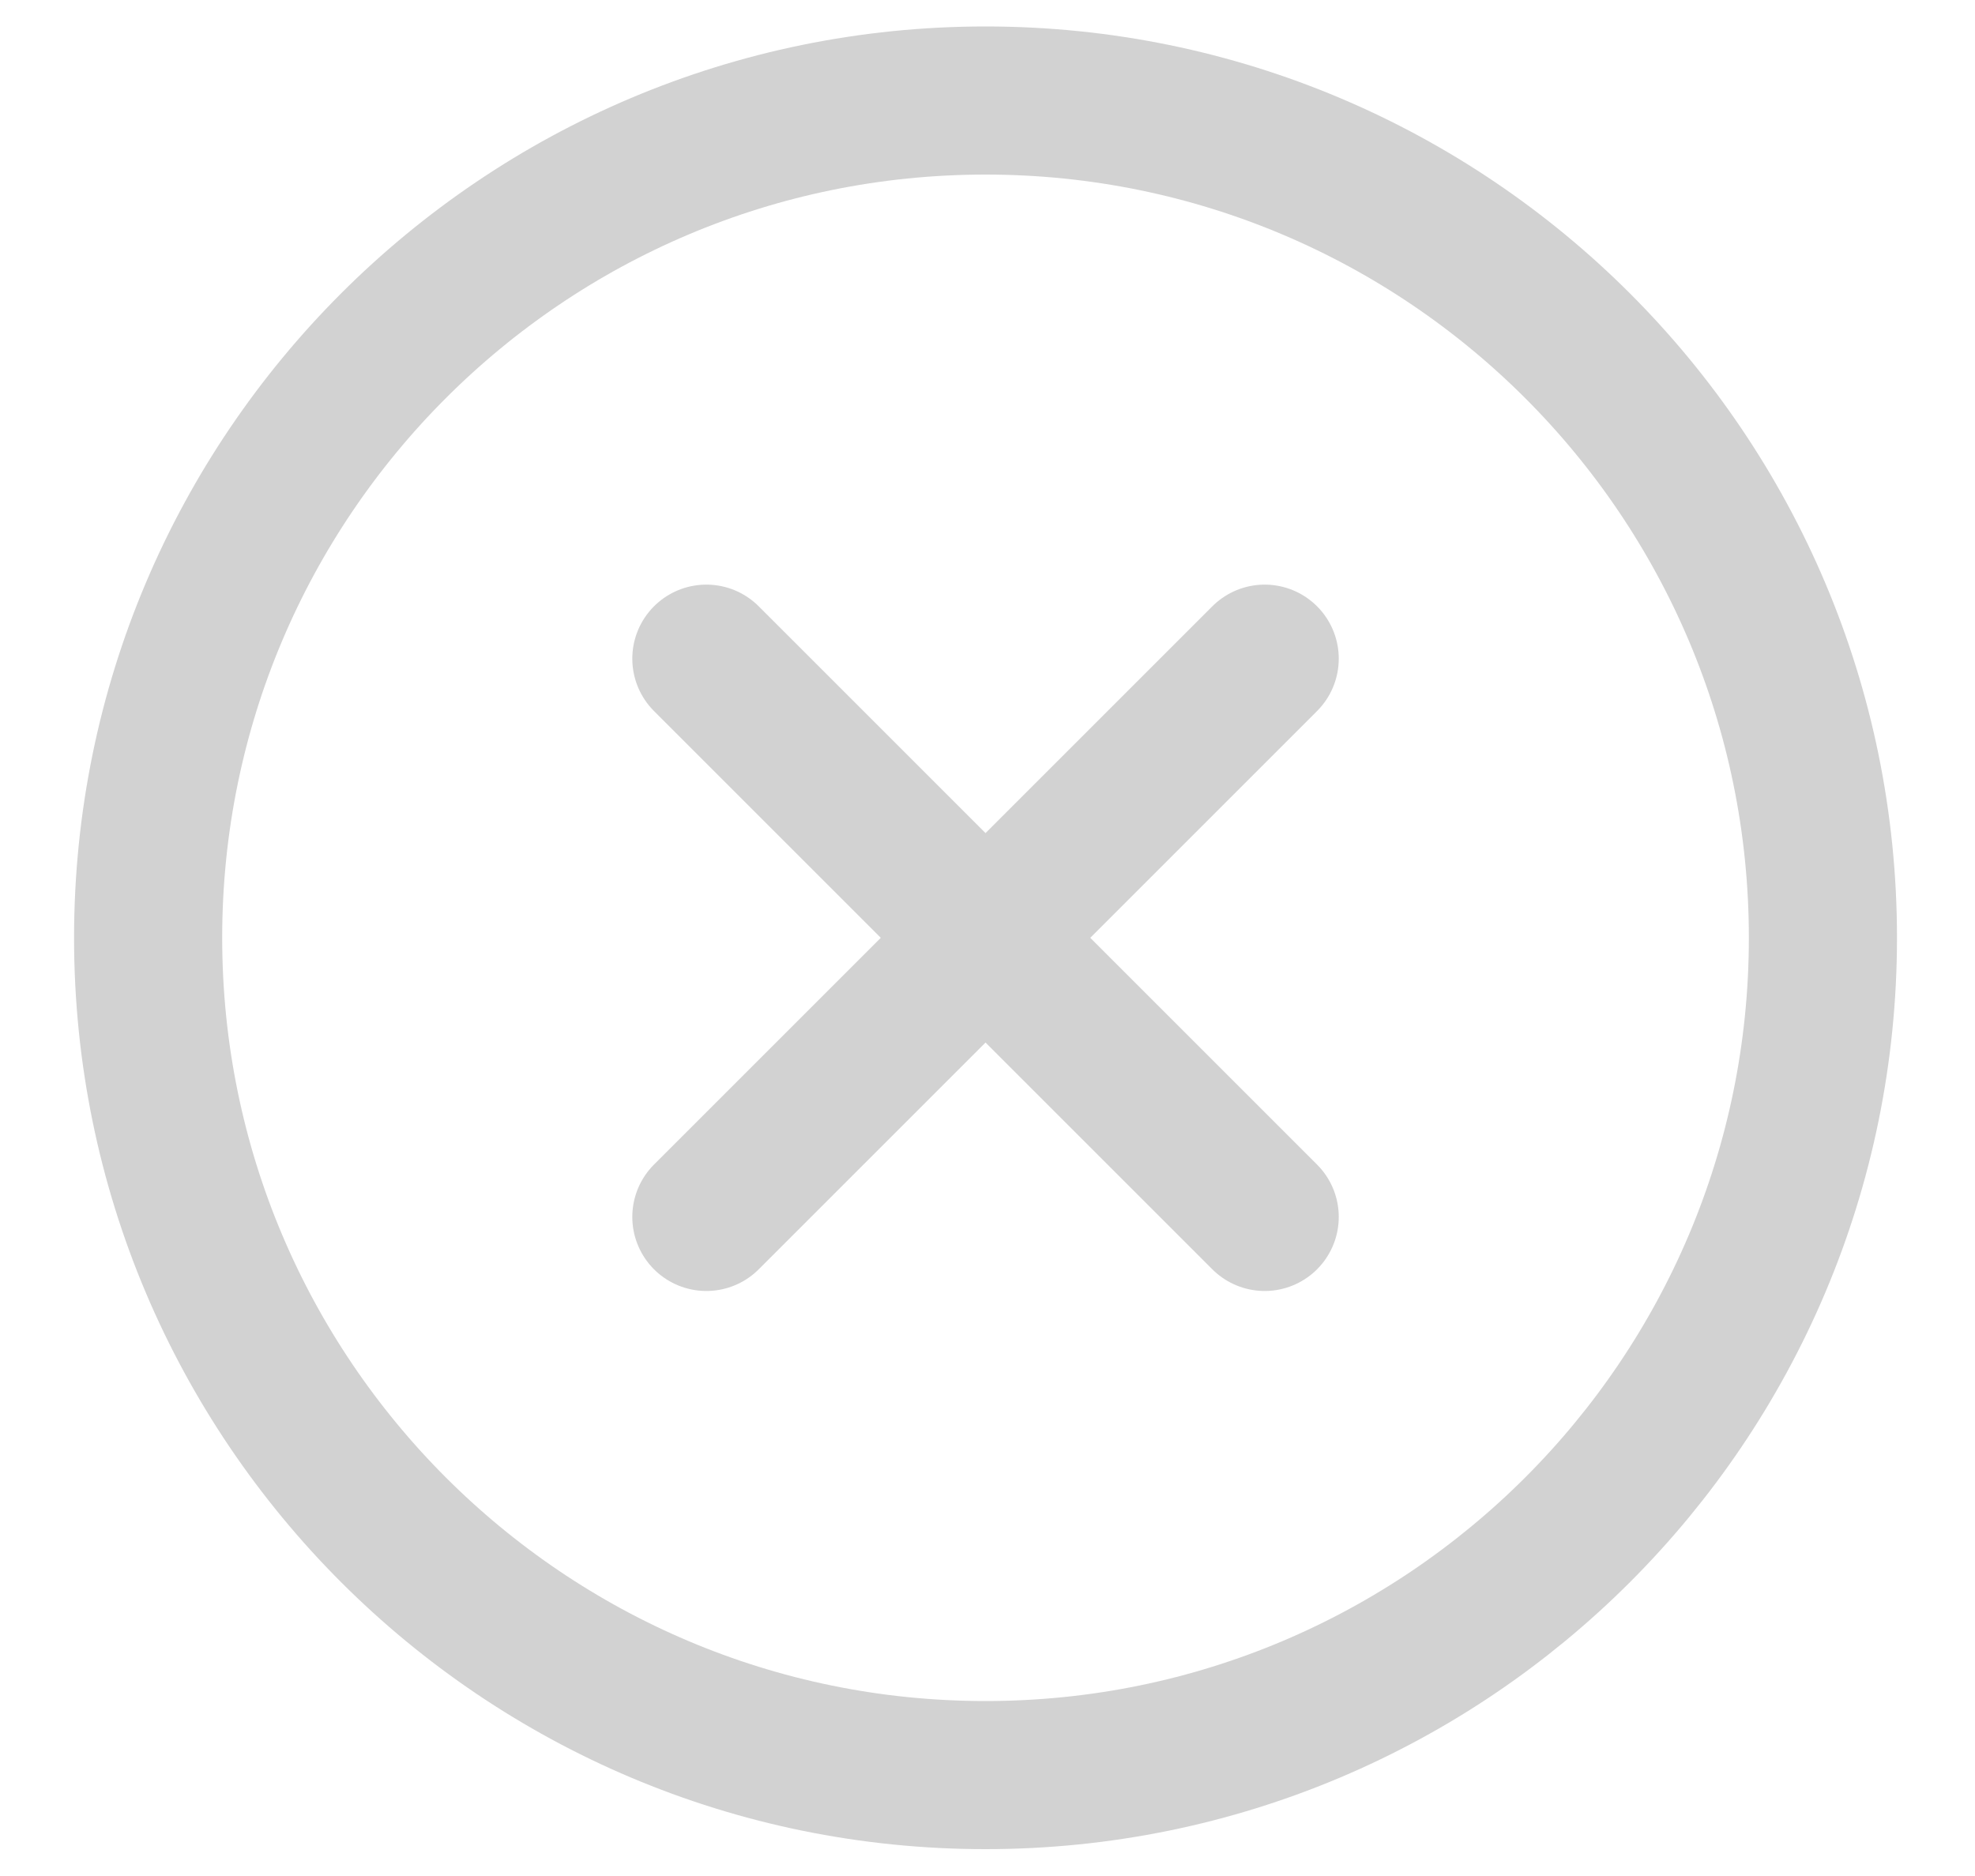
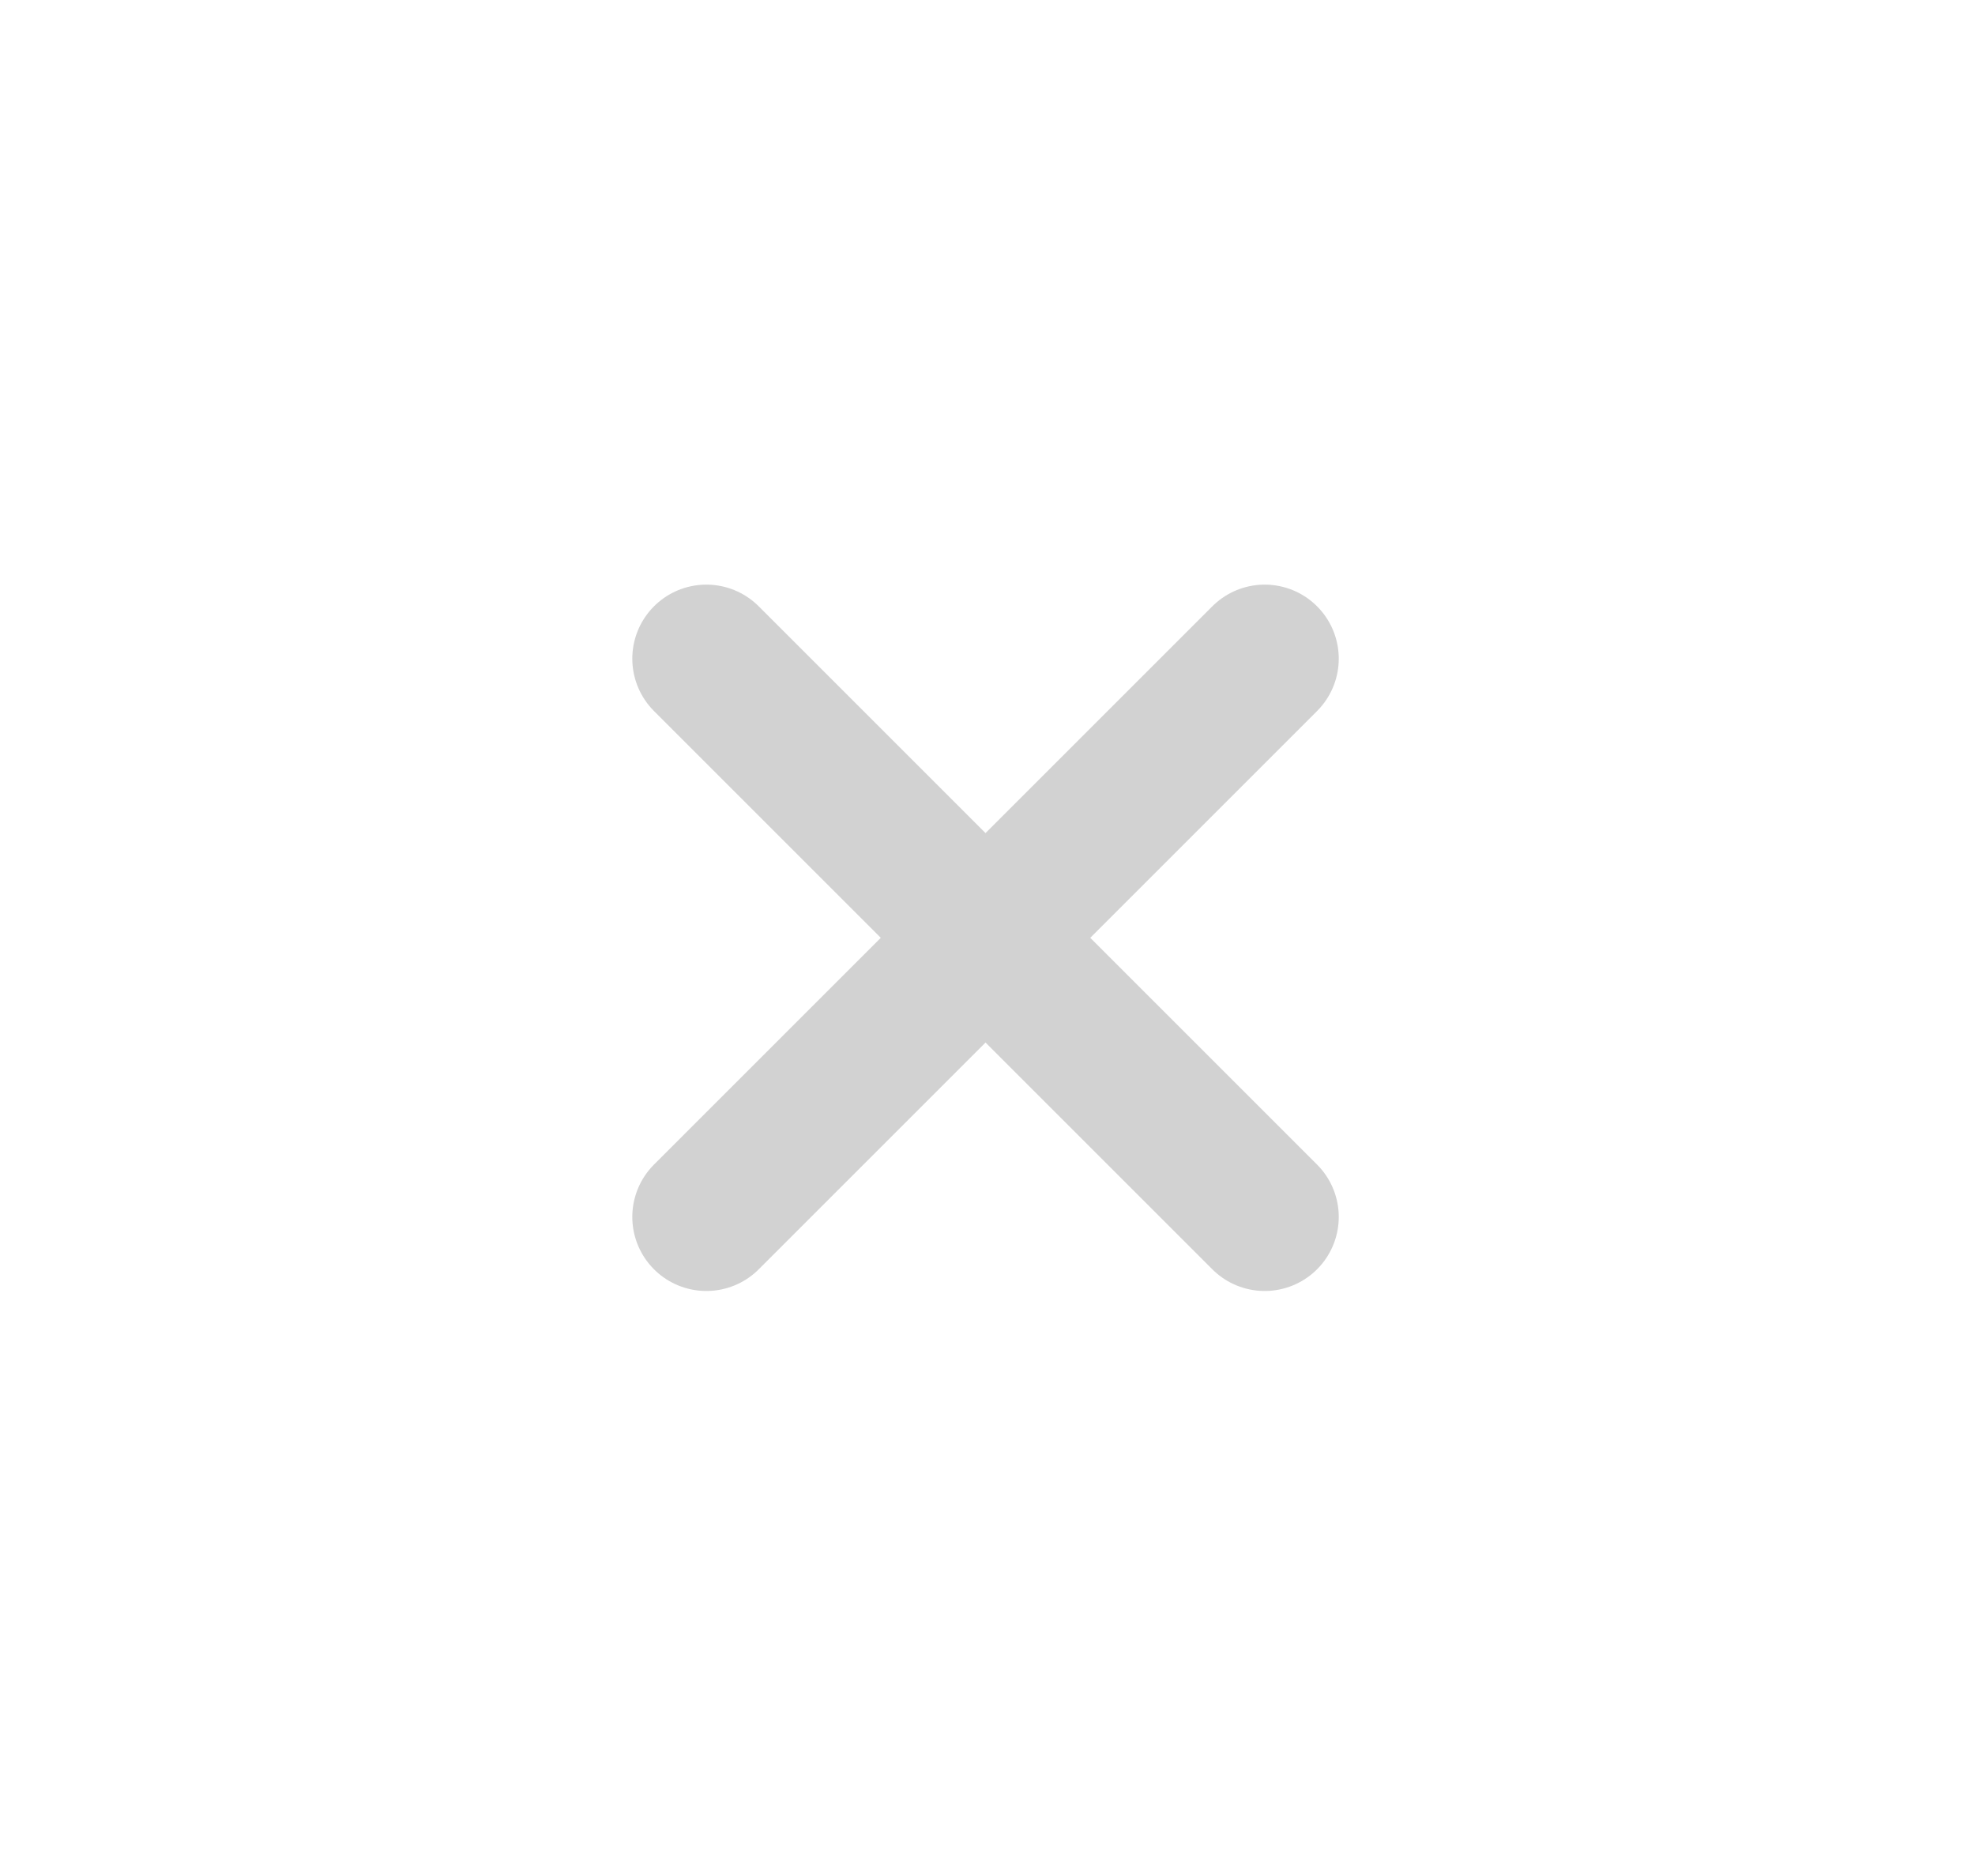
<svg xmlns="http://www.w3.org/2000/svg" width="20" height="19" viewBox="0 0 20 19" fill="none">
-   <path d="M18.46 9.498C18.46 4.816 14.662 1.018 9.98 1.018C5.298 1.018 1.5 4.816 1.5 9.498C1.5 14.18 5.298 17.978 9.98 17.978C14.662 17.978 18.46 14.18 18.46 9.498Z" stroke="#D2D2D2" stroke-width="1.5" stroke-miterlimit="10" />
  <path d="M7.153 12.325L12.807 6.671M12.807 12.325L7.153 6.671L12.807 12.325Z" stroke="#D2D2D2" stroke-width="1.5" stroke-linecap="round" stroke-linejoin="round" />
</svg>